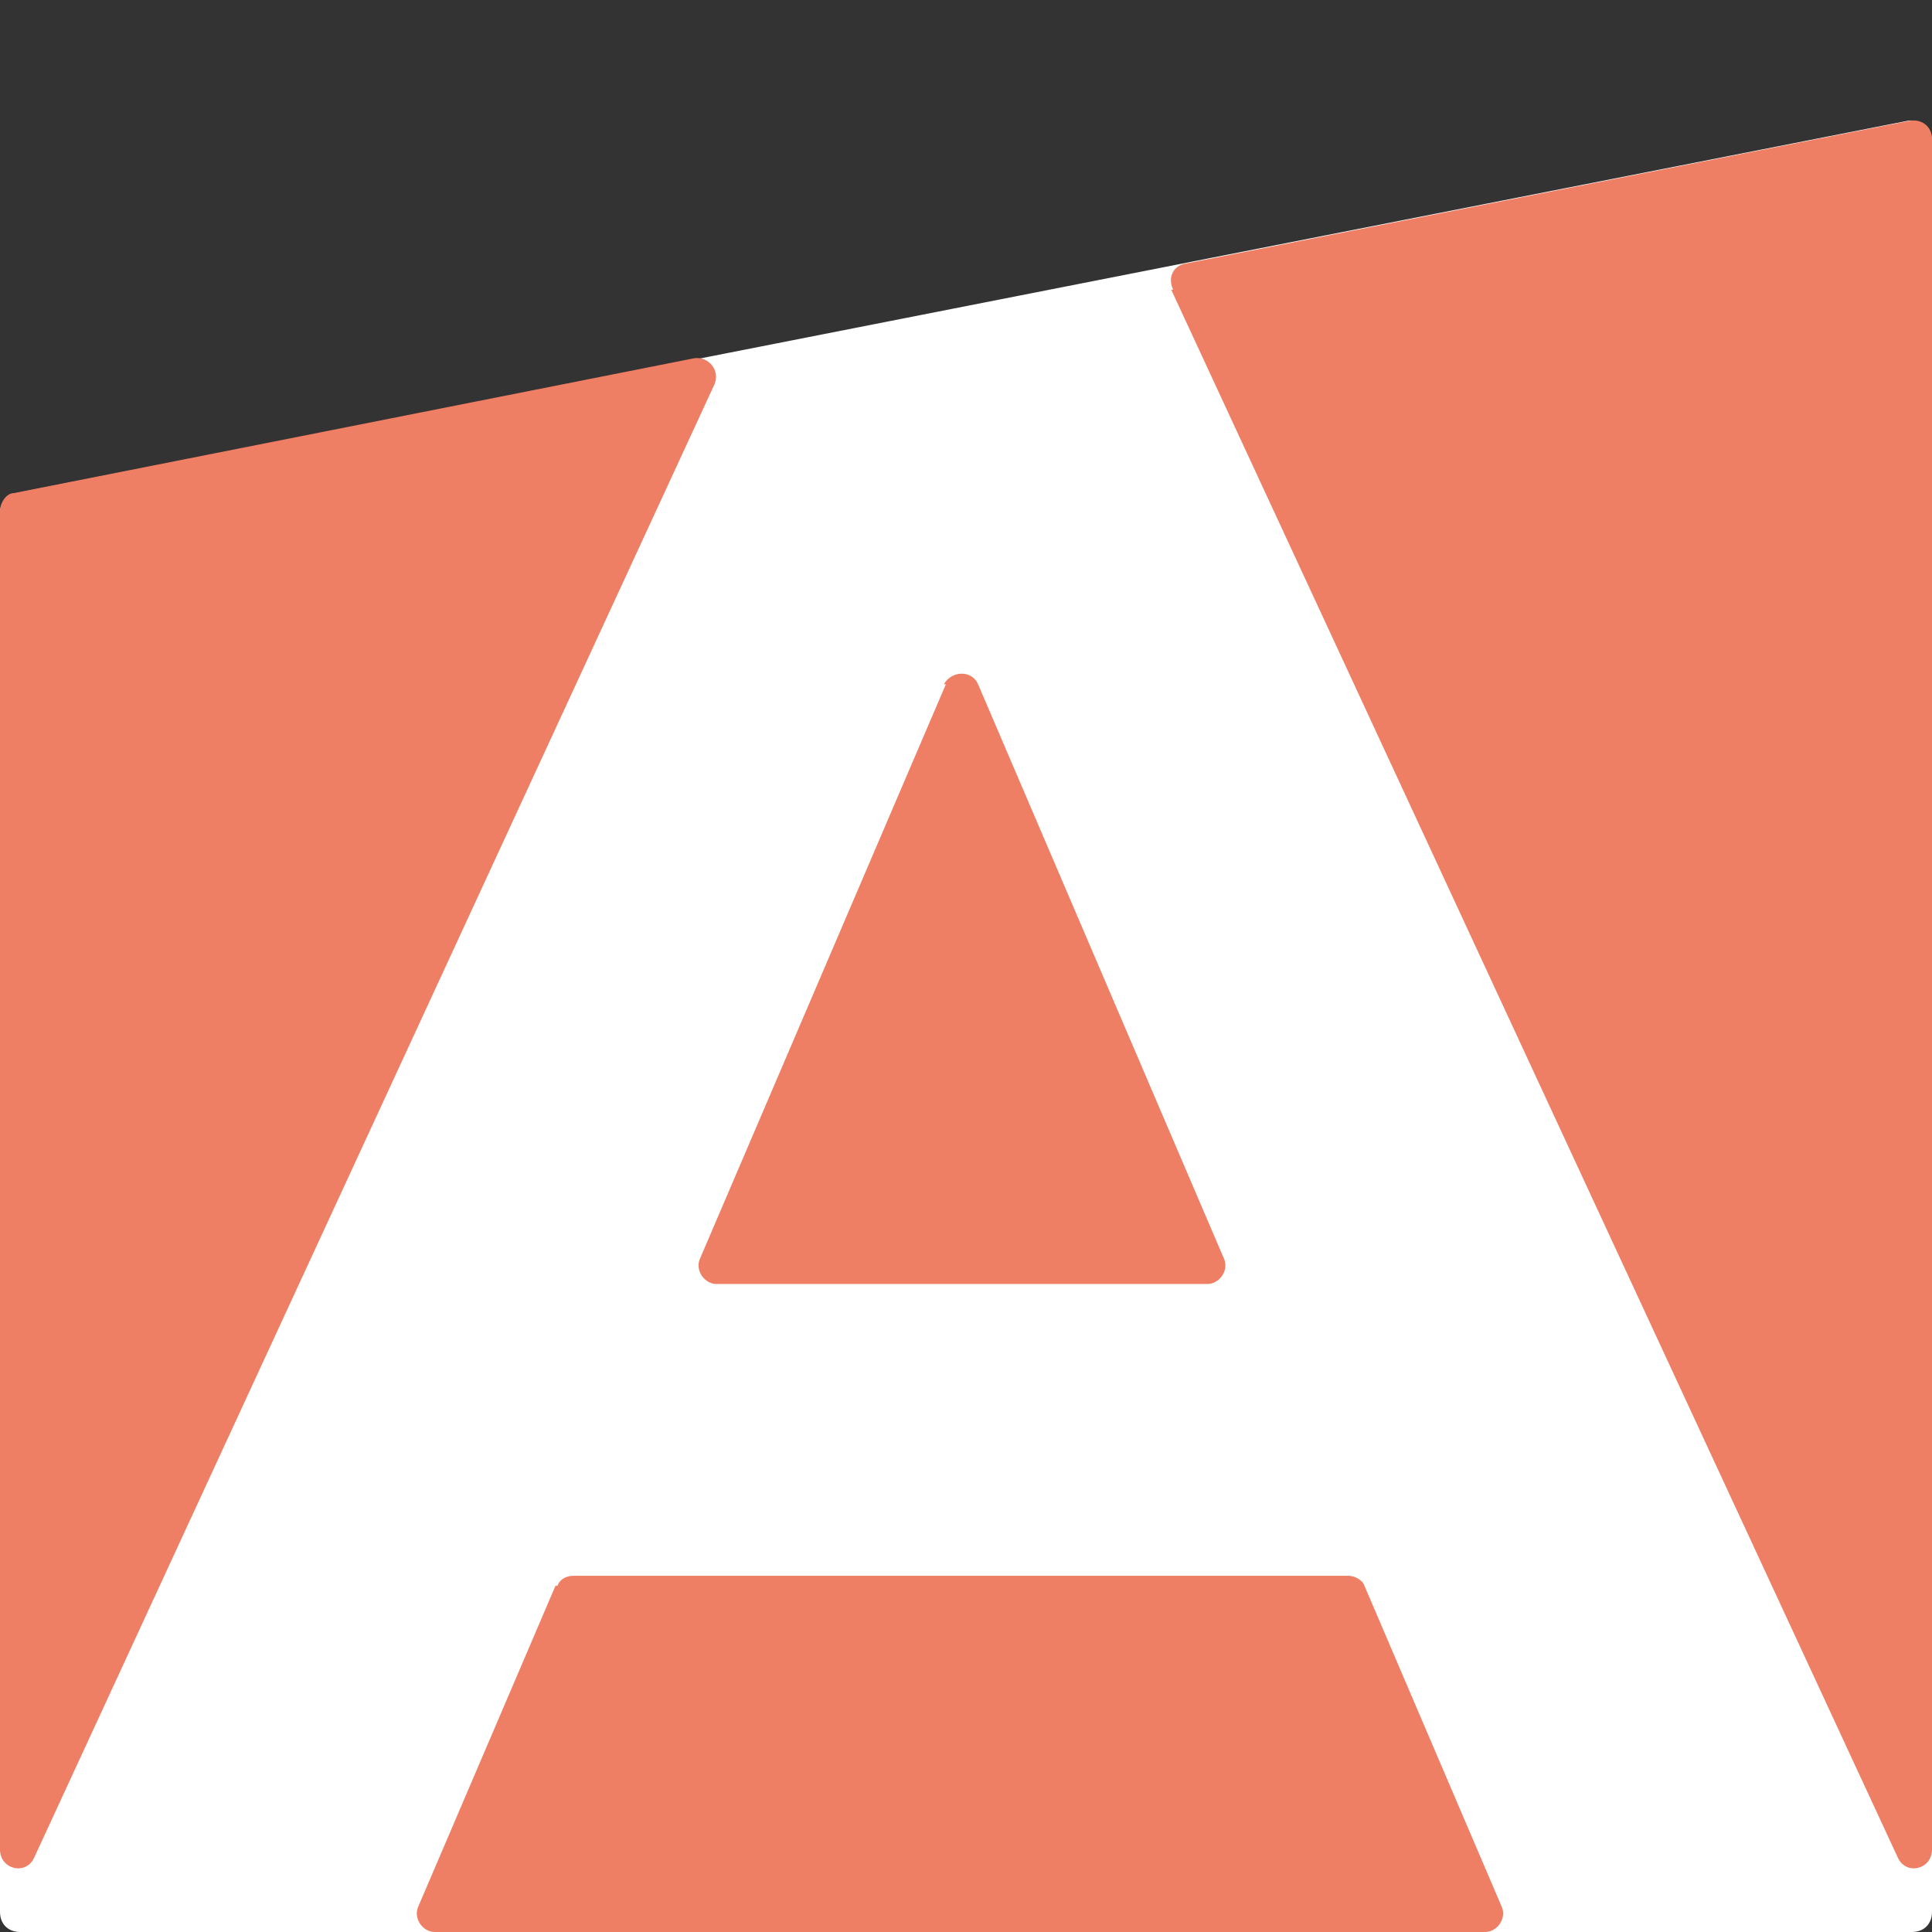
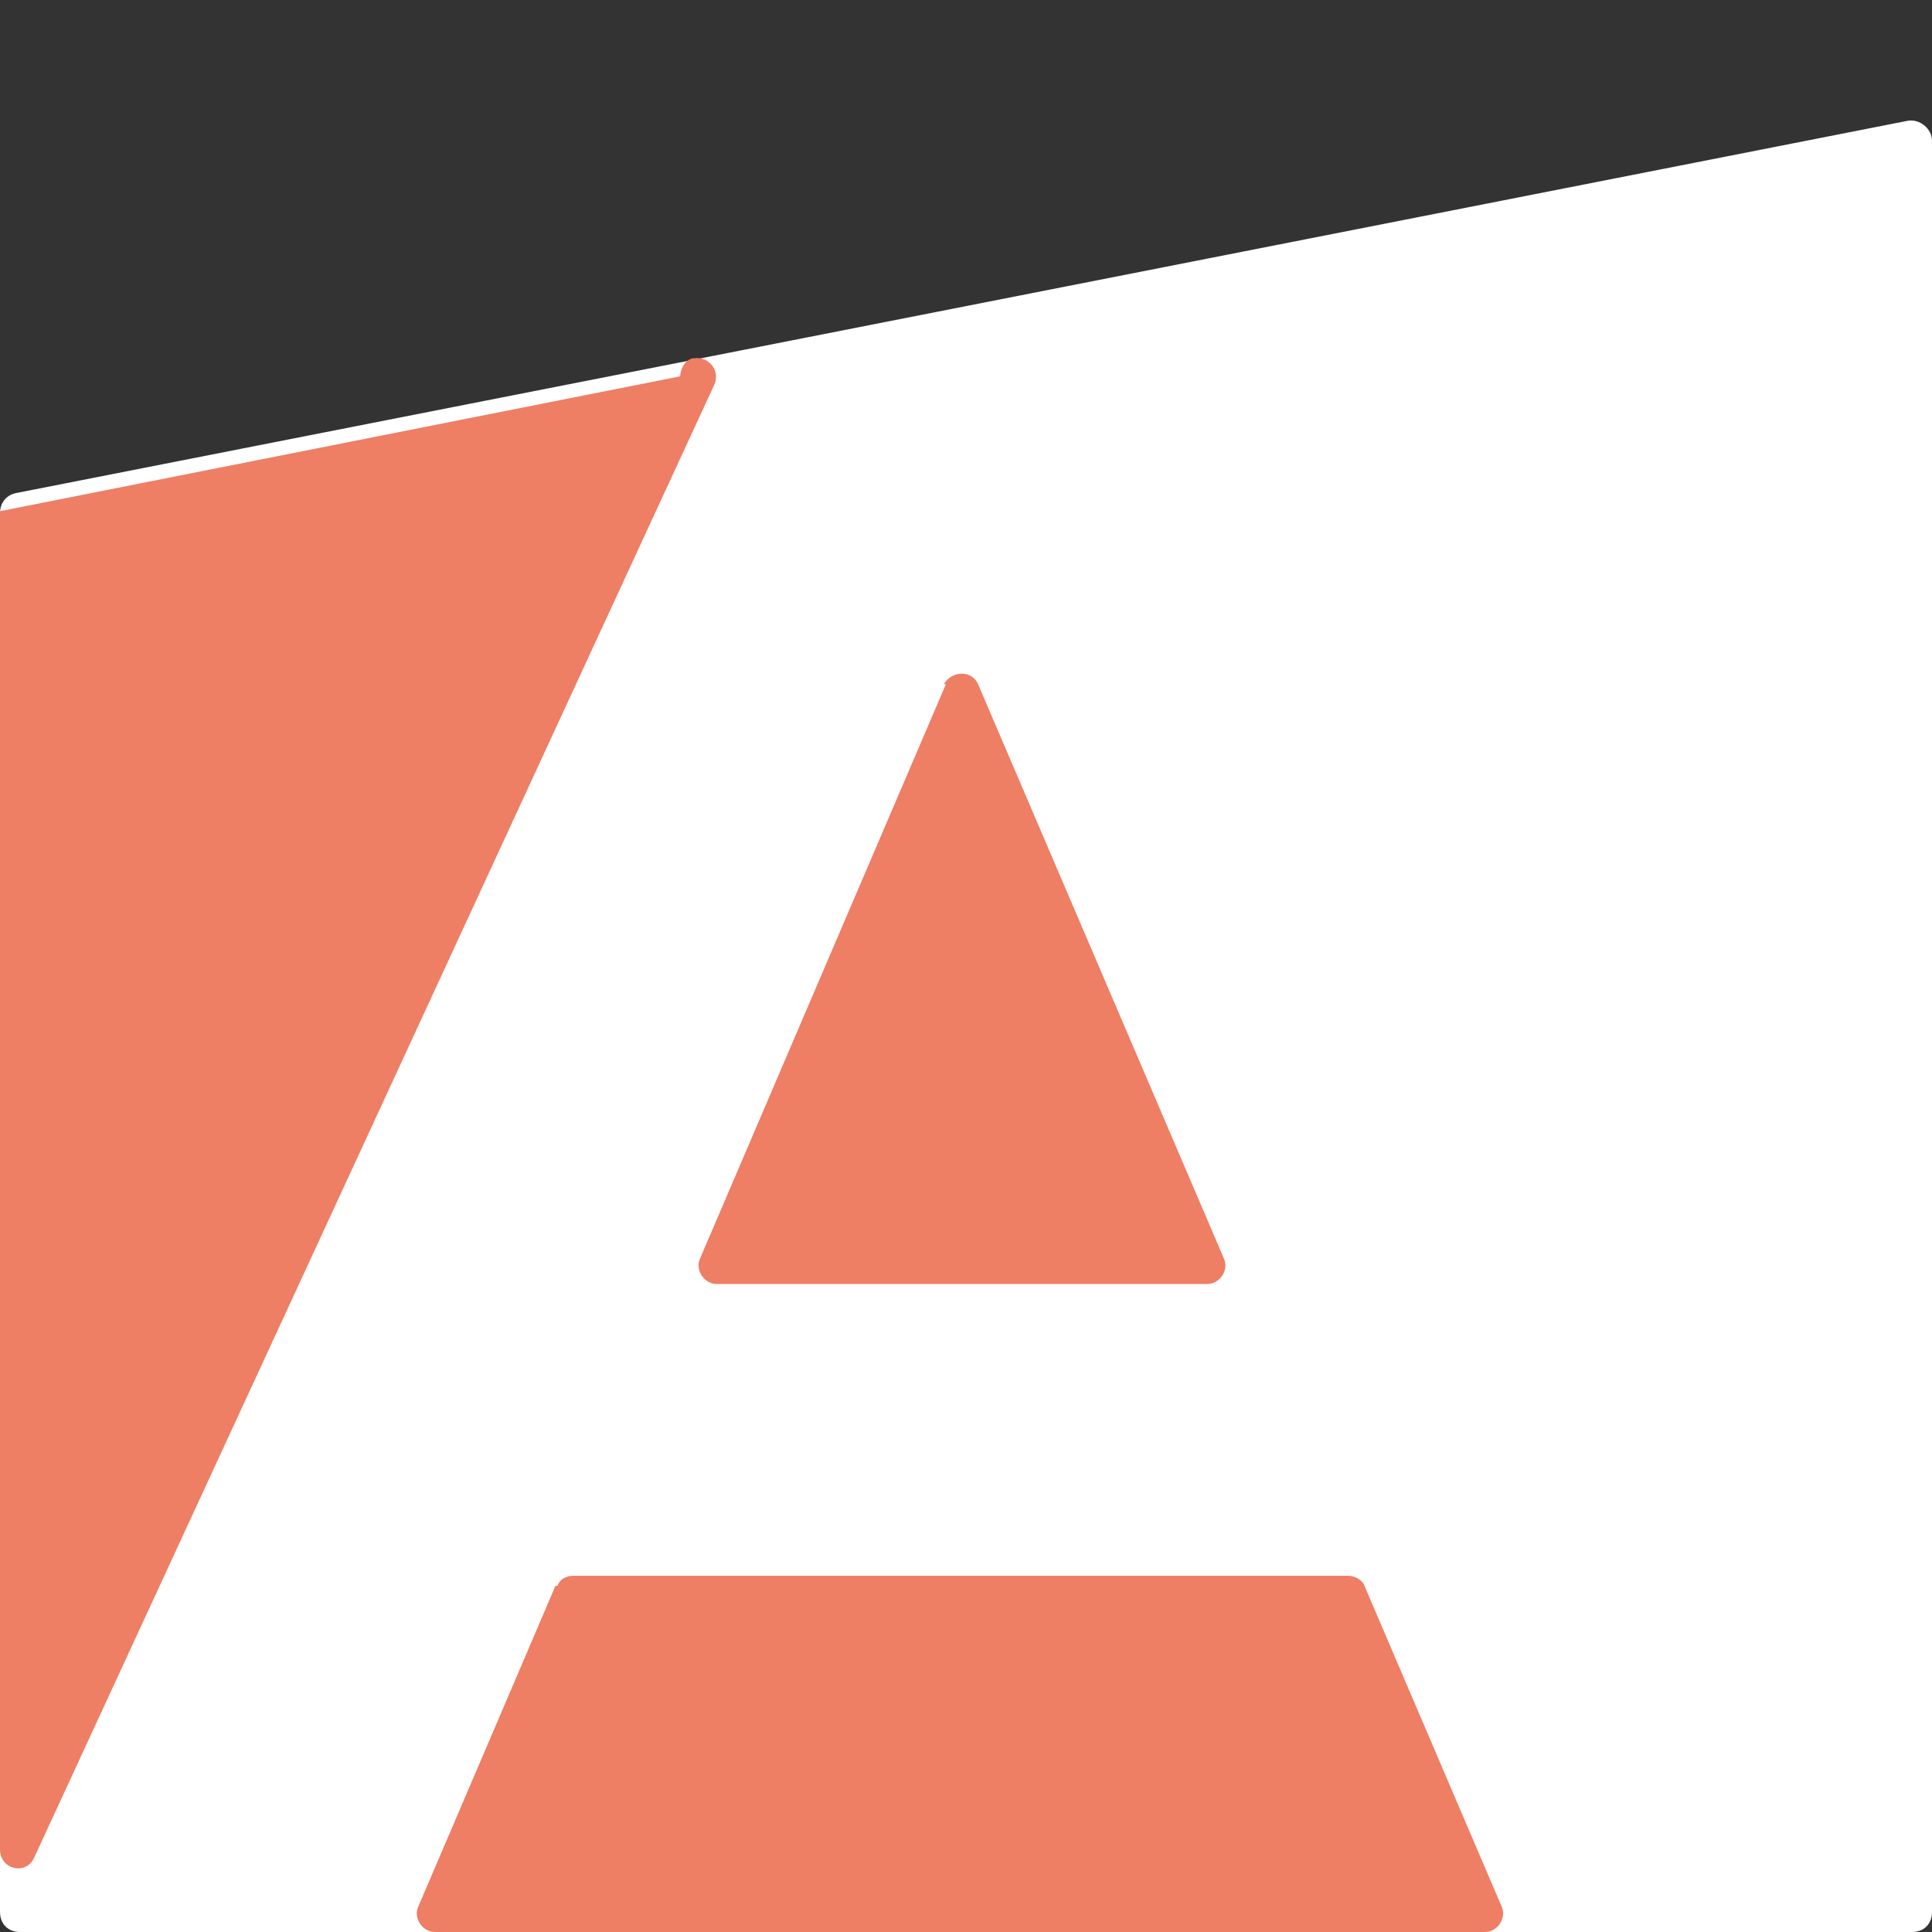
<svg xmlns="http://www.w3.org/2000/svg" id="Calque_1" version="1.1" viewBox="0 0 96 96">
  <rect x="0" y="0" width="96" height="96" fill="#333333" stroke="none" />
  <defs>
    <style>
      .st0 {
        fill: #fff;
      }

      .st1 {
        fill: #ee7e64;
      }
    </style>
  </defs>
  <path class="st0" d="M95,96H1c-.6,0-1-.4-1-1V25.5c0-.5.3-.9.8-1L94.8,6c.6-.1,1.2.4,1.2,1v88c0,.6-.4,1-1,1Z" />
  <g>
-     <path class="st1" d="M0,25.4v66.5c0,1,1.3,1.3,1.7.4L35.5,19.1c.3-.7-.3-1.4-1-1.3L.7,24.5c-.4,0-.7.5-.7.9Z" />
+     <path class="st1" d="M0,25.4v66.5c0,1,1.3,1.3,1.7.4L35.5,19.1c.3-.7-.3-1.4-1-1.3c-.4,0-.7.5-.7.9Z" />
    <path class="st1" d="M47,34l-12.2,28.5c-.3.6.2,1.3.8,1.3h24.4c.6,0,1.1-.7.8-1.3l-12.2-28.5c-.3-.7-1.3-.7-1.7,0Z" />
-     <path class="st1" d="M58.2,14.4l36.1,77.9c.4.9,1.7.6,1.7-.4V6.9c0-.6-.5-1-1.1-.9l-36,7.1c-.6.1-.9.7-.6,1.3Z" />
    <path class="st1" d="M27.6,78.8l-6.8,15.9c-.3.6.2,1.3.8,1.3h52.2c.6,0,1.1-.7.8-1.3l-6.8-15.9c-.1-.3-.5-.5-.8-.5H28.5c-.4,0-.7.2-.8.5Z" />
  </g>
</svg>